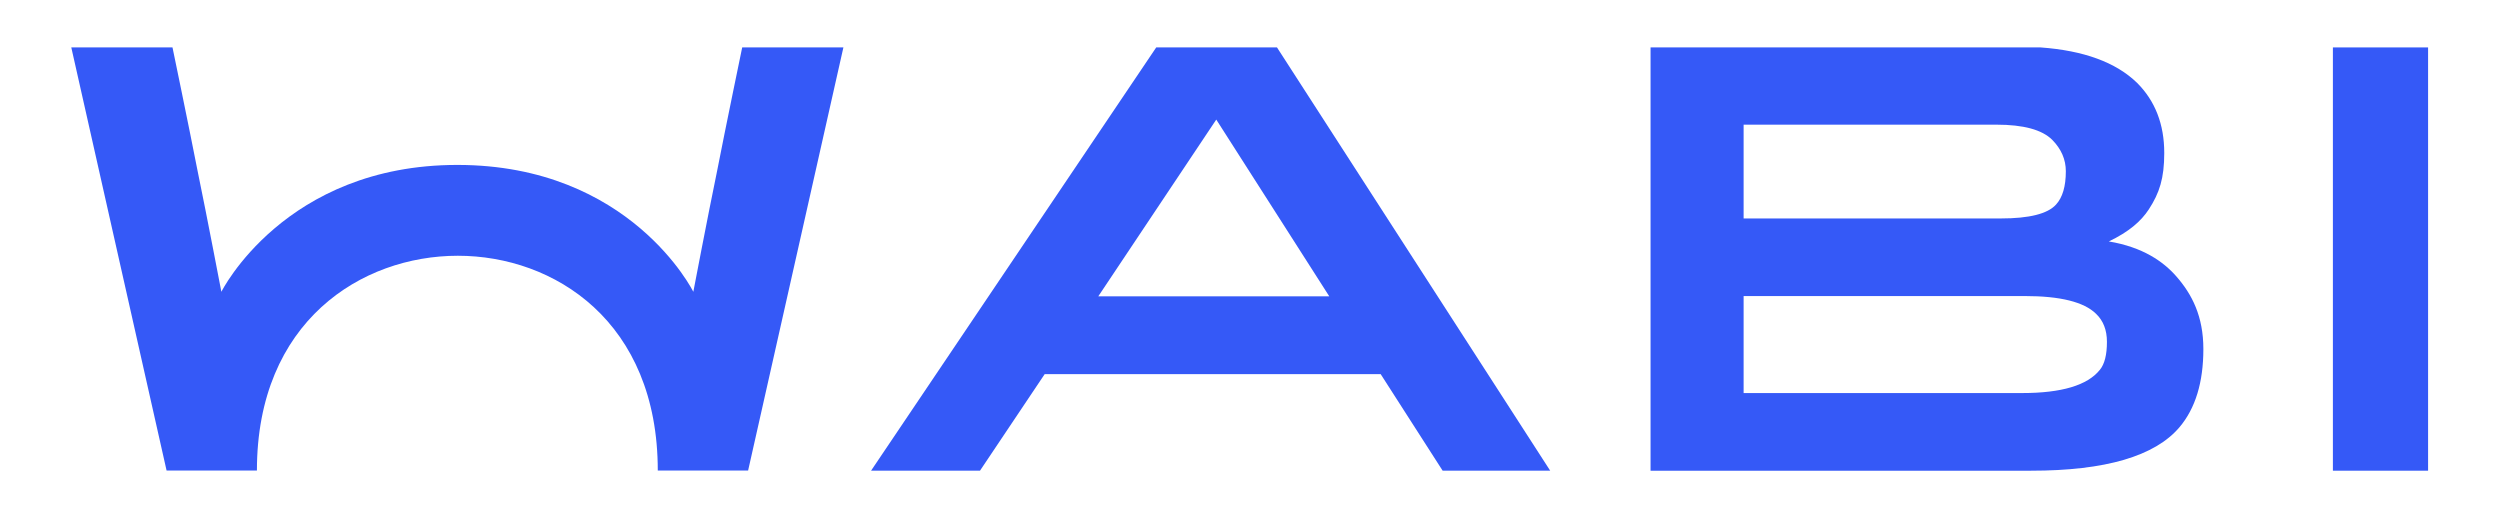
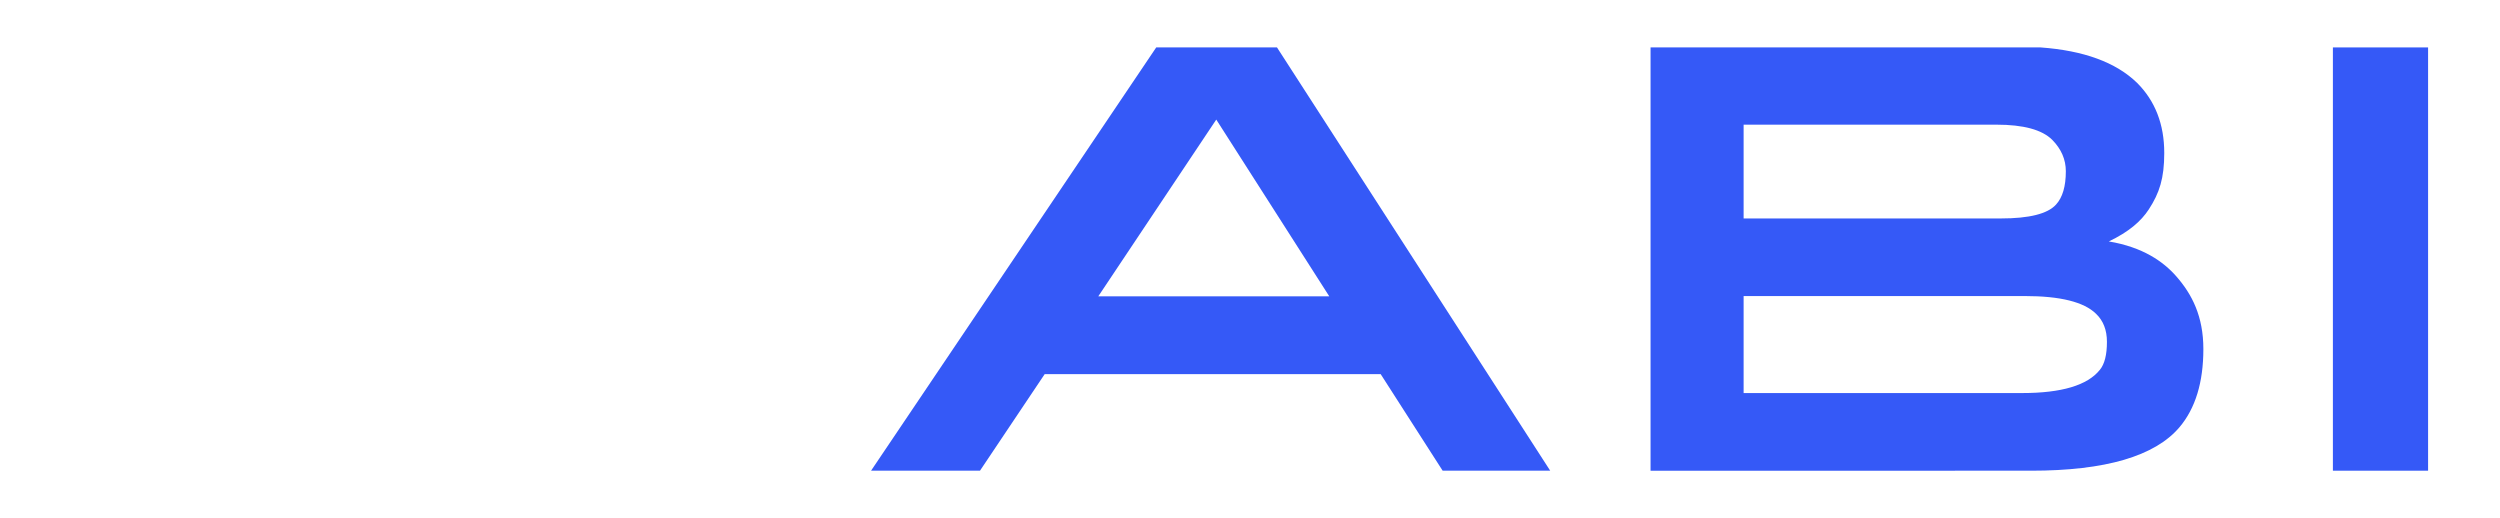
<svg xmlns="http://www.w3.org/2000/svg" width="1414" height="293">
  <g>
    <title>Layer 1</title>
    <g>
      <defs transform="translate(0 94.5) translate(-0 0) translate(0 0) translate(-28.636 0) translate(-16.364 0) translate(0 -0) translate(-167.5 0) translate(0 -0) translate(823 0) translate(-571.5 0) translate(0 -69.333)" id="svg_136">
        <clipPath id="svg_128" clipPathUnits="userSpaceOnUse">
          <path id="svg_137" d="m29.25,163.125l1002,0l0,-182l-1002,0l0,182z" />
        </clipPath>
      </defs>
      <g transform="matrix(1.333 0 0 -1.333 0 242.667)" id="svg_125">
        <g id="svg_126">
          <g clip-path="url(#svg_128)" id="svg_127">
            <g transform="translate(829.911 75.305)" id="svg_134">
-               <path fill-rule="nonzero" fill="#3559f7" id="svg_135" d="m29.25,-18.875c15.01,0 25.071,-2.503 30.179,-7.508c3.094,-2.935 4.644,-6.904 4.644,-11.907c0,-5.526 -1.008,-9.493 -3.018,-11.909c-5.263,-6.562 -16.25,-9.836 -32.966,-9.836l-118.174,0l0,41.16l119.335,0zm-119.335,72.72l107.292,0c11.431,0 19.308,-2.136 23.634,-6.409c3.861,-3.92 5.794,-8.372 5.794,-13.356c0,-6.409 -1.391,-11.128 -4.171,-14.154c-3.556,-3.917 -11.354,-5.875 -23.403,-5.875l-109.146,0l0,39.794zm122.015,-146.824c31.495,0 52.469,6.143 62.919,18.437c6.759,7.987 10.14,19.051 10.14,33.188c0,13.829 -4.766,23.197 -11.522,30.884c-5.45,6.202 -14.12,12.354 -28.593,14.767c8.411,4.021 13.663,8.525 16.973,13.611c4.528,6.957 6.549,13.183 6.549,23.939c0,12.136 -3.843,22.047 -11.524,29.731c-8.988,8.726 -22.665,13.713 -40.929,15.042l-165.511,0l0,-179.599l161.498,0z" />
+               <path fill-rule="nonzero" fill="#3559f7" id="svg_135" d="m29.25,-18.875c15.01,0 25.071,-2.503 30.179,-7.508c3.094,-2.935 4.644,-6.904 4.644,-11.907c0,-5.526 -1.008,-9.493 -3.018,-11.909c-5.263,-6.562 -16.25,-9.836 -32.966,-9.836l-118.174,0l0,41.16l119.335,0zm-119.335,72.72l107.292,0c11.431,0 19.308,-2.136 23.634,-6.409c3.861,-3.92 5.794,-8.372 5.794,-13.356c0,-6.409 -1.391,-11.128 -4.171,-14.154c-3.556,-3.917 -11.354,-5.875 -23.403,-5.875l-109.146,0l0,39.794zm122.015,-146.824c31.495,0 52.469,6.143 62.919,18.437c6.759,7.987 10.14,19.051 10.14,33.188c0,13.829 -4.766,23.197 -11.522,30.884c-5.45,6.202 -14.12,12.354 -28.593,14.767c8.411,4.021 13.663,8.525 16.973,13.611c4.528,6.957 6.549,13.183 6.549,23.939c0,12.136 -3.843,22.047 -11.524,29.731c-8.988,8.726 -22.665,13.713 -40.929,15.042l-165.511,0l0,-179.599z" />
            </g>
            <path fill-rule="nonzero" fill="#3559f7" id="svg_133" d="m989.86,-17.674l40.39,0l0,179.598l-40.39,0l0,-179.598z" />
            <g transform="translate(486.819 150.181)" id="svg_131">
              <path fill-rule="nonzero" fill="#3559f7" id="svg_132" d="m29.25,-18.875l47.945,-74.988l-98,0l50.055,74.988zm25.76,30.619l-51.234,0l-121.001,-179.599l46.219,0l27.461,40.986l142.548,0l26.303,-40.986l45.633,0l-115.929,179.599z" />
            </g>
            <g transform="translate(165.015 92.403)" id="svg_129">
-               <path fill-rule="nonzero" fill="#3559f7" id="svg_130" d="m29.25,-18.875c-40.847,0 -85.254,-27.86 -85.254,-91.119l-38.333,0l-40.428,179.515l42.941,0c0,0 6.913,-33.305 10.683,-52.577c3.98,-19.271 10.055,-51.11 10.055,-51.11c0,0 26.812,53.833 100.127,53.833c73.524,0 100.126,-53.833 100.126,-53.833c0,0 6.075,31.839 10.055,51.11c3.77,19.272 10.683,52.577 10.683,52.577l42.941,0l-40.428,-179.515l-38.333,0c0,63.259 -43.988,91.119 -84.835,91.119" />
-             </g>
+               </g>
          </g>
        </g>
      </g>
    </g>
  </g>
</svg>